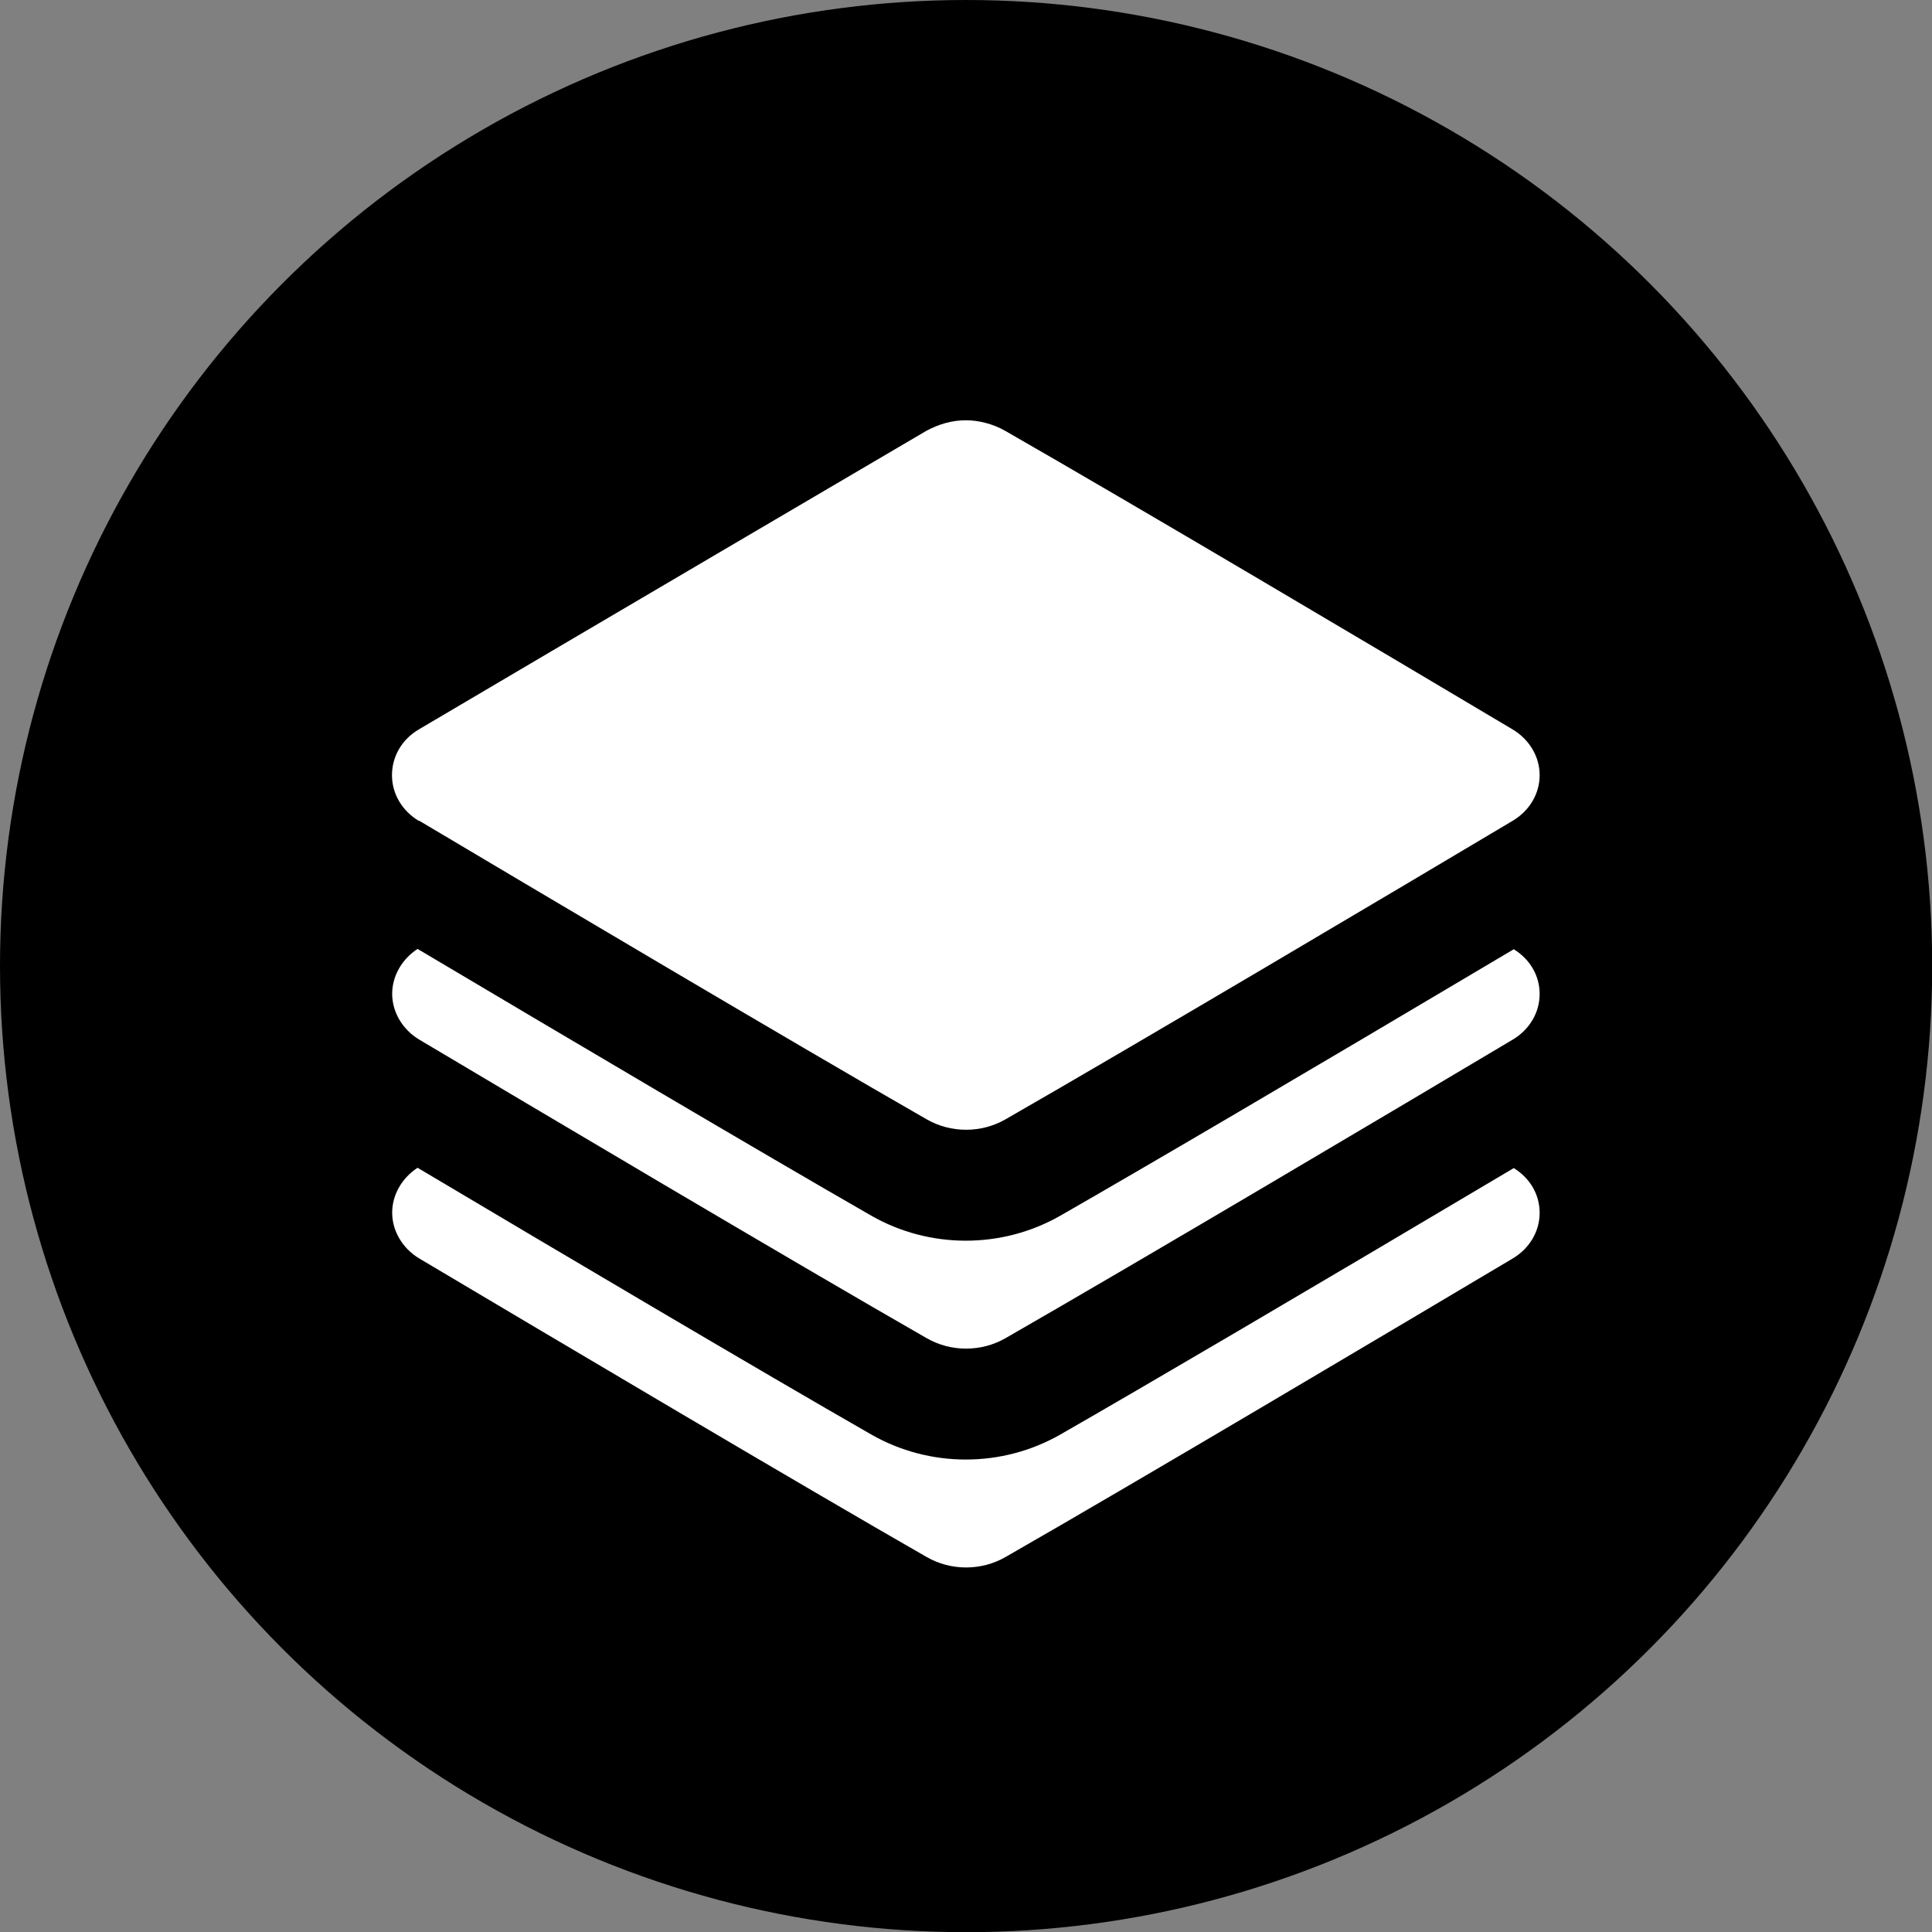
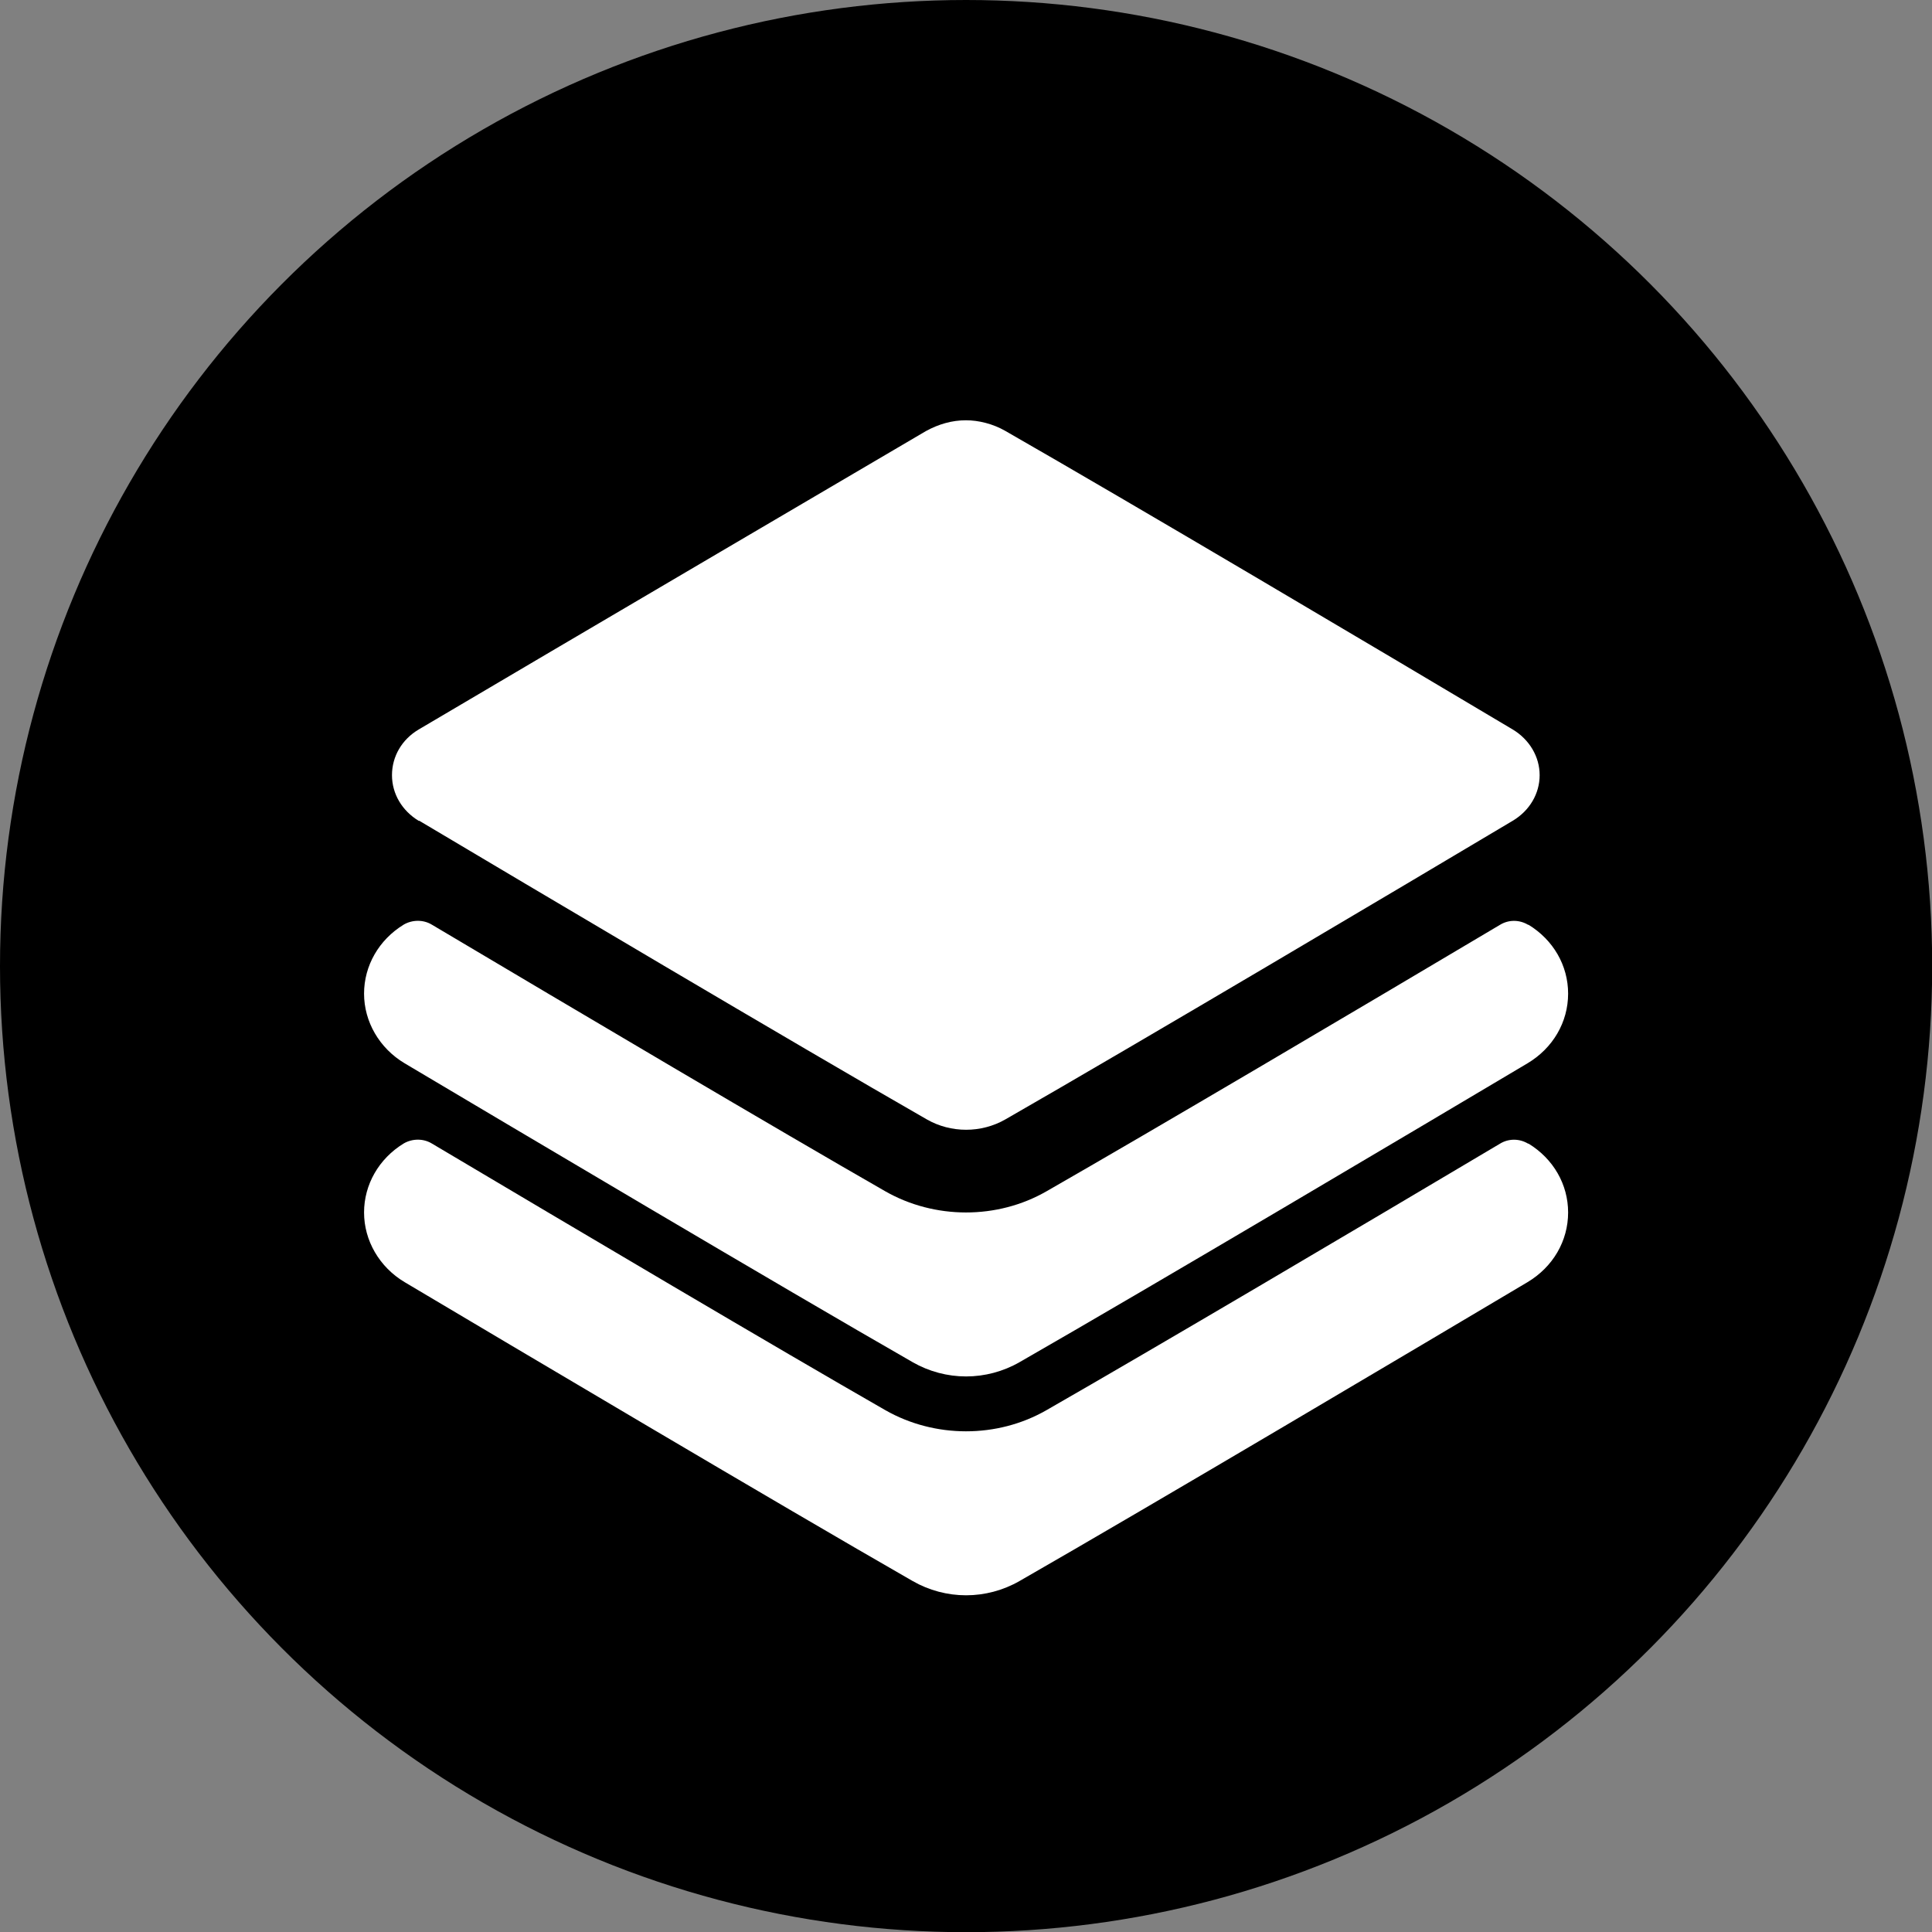
<svg xmlns="http://www.w3.org/2000/svg" id="Calque_1" data-name="Calque 1" viewBox="0 0 103.11 103.11">
  <rect x="0" y="0" width="103.11" height="103.11" fill="#808080" stroke="none" />
  <defs>
    <style>      .cls-1 {        fill: #fff;      }    </style>
  </defs>
  <circle cx="51.56" cy="51.56" r="51.56" />
  <g>
    <g>
      <path class="cls-1" d="M21.6,45.09c5.79,3.44,20.01,11.88,27.11,15.95.87.5,1.86.76,2.85.76s1.98-.26,2.85-.76c7.1-4.07,21.32-12.51,27.11-15.95,1.36-.81,2.17-2.2,2.17-3.72s-.81-2.91-2.17-3.72c-4.47-2.66-19.63-11.67-27.11-15.95-.88-.5-1.85-.77-2.85-.76-.96,0-1.94.26-2.86.77,0,0-20.33,11.94-27.09,15.94-1.36.81-2.17,2.2-2.17,3.73s.81,2.91,2.17,3.72Z" />
      <path d="M51.56,63.31c-1.25,0-2.5-.33-3.59-.96-7.05-4.04-21.32-12.51-27.13-15.97h0c-1.81-1.09-2.9-2.96-2.9-5.01s1.09-3.94,2.9-5.02c6.77-4.01,27.1-15.95,27.1-15.95,1.15-.64,2.39-.97,3.61-.98h.03c1.24,0,2.48.33,3.57.96,6.78,3.88,19.91,11.67,27.13,15.97,1.82,1.09,2.9,2.96,2.9,5.01s-1.08,3.93-2.9,5.01c-5.78,3.44-19.98,11.87-27.13,15.97-1.1.63-2.34.96-3.6.96ZM22.37,43.8c5.8,3.45,20.06,11.91,27.09,15.94,1.29.74,2.91.74,4.2,0,7.13-4.09,21.32-12.51,27.08-15.94.9-.54,1.43-1.45,1.43-2.43s-.54-1.9-1.44-2.44c-7.21-4.29-20.33-12.07-27.09-15.94-.65-.37-1.41-.56-2.09-.56-.73,0-1.45.2-2.14.58,0,0-20.3,11.92-27.06,15.92-.9.53-1.43,1.44-1.43,2.44s.54,1.9,1.43,2.44Z" />
    </g>
    <g>
      <path class="cls-1" d="M81.56,49.36c-.46-.28-1.04-.29-1.51,0-7.86,4.67-18.44,10.92-24.2,14.22-2.63,1.51-5.97,1.5-8.6,0-5.81-3.33-16.37-9.58-24.2-14.23-.46-.28-1.05-.27-1.51,0-1.32.81-2.11,2.19-2.11,3.68s.81,2.91,2.17,3.72c5.79,3.44,20.01,11.88,27.11,15.95.87.5,1.86.76,2.85.76s1.98-.26,2.85-.76c7.1-4.07,21.32-12.51,27.11-15.95,1.36-.81,2.17-2.2,2.17-3.72,0-1.5-.79-2.87-2.12-3.68Z" />
-       <path d="M51.56,74.99c-1.25,0-2.5-.33-3.59-.96-7.05-4.04-21.32-12.51-27.13-15.97-1.82-1.09-2.9-2.96-2.9-5.01s1.06-3.88,2.83-4.96c.94-.58,2.12-.59,3.07-.02,7.78,4.62,18.3,10.84,24.17,14.21,2.16,1.24,4.95,1.24,7.11,0,4.53-2.6,12.67-7.38,24.18-14.21.94-.57,2.12-.56,3.06.02,1.77,1.09,2.83,2.94,2.83,4.96s-1.08,3.93-2.9,5.01c-5.78,3.44-19.98,11.87-27.13,15.97-1.1.63-2.34.96-3.6.96ZM22.29,50.64c-.83.54-1.36,1.44-1.36,2.4s.54,1.9,1.44,2.44c5.8,3.45,20.05,11.91,27.09,15.94,1.29.74,2.91.74,4.2,0,7.13-4.09,21.32-12.51,27.08-15.94.9-.54,1.43-1.45,1.43-2.43s-.51-1.85-1.38-2.39c-11.52,6.84-19.66,11.62-24.2,14.22-3.11,1.78-6.98,1.78-10.09,0-5.89-3.38-16.42-9.61-24.22-14.24ZM80.83,50.64" />
    </g>
    <g>
      <path class="cls-1" d="M81.56,61.04c-.46-.28-1.04-.29-1.51,0-7.86,4.67-18.44,10.92-24.2,14.22-2.63,1.51-5.97,1.5-8.6,0-5.81-3.33-16.37-9.58-24.2-14.23-.46-.28-1.05-.27-1.51,0-1.32.81-2.11,2.19-2.11,3.68s.81,2.91,2.17,3.72c5.79,3.44,20.01,11.88,27.11,15.95.87.5,1.86.76,2.85.76s1.98-.26,2.85-.76c7.1-4.07,21.32-12.51,27.11-15.95,1.36-.81,2.17-2.2,2.17-3.72,0-1.5-.79-2.87-2.12-3.68Z" />
-       <path d="M51.56,86.67c-1.25,0-2.5-.33-3.59-.96-6.75-3.87-19.9-11.66-27.13-15.97-1.82-1.09-2.9-2.96-2.9-5.01s1.06-3.88,2.83-4.96c.95-.58,2.12-.58,3.07-.02,6.37,3.78,17.99,10.66,24.18,14.21,2.16,1.24,4.95,1.24,7.11,0,4.51-2.59,12.65-7.37,24.18-14.21.94-.56,2.11-.56,3.05.02h0c1.77,1.08,2.83,2.94,2.83,4.96s-1.08,3.93-2.9,5.01c-5.78,3.44-20,11.88-27.13,15.97-1.1.63-2.34.96-3.6.96ZM22.29,62.32c-.83.54-1.36,1.44-1.36,2.4s.54,1.9,1.44,2.44c7.22,4.29,20.35,12.08,27.09,15.94,1.29.74,2.91.74,4.2,0,7.11-4.07,21.31-12.51,27.08-15.94.9-.54,1.43-1.45,1.43-2.43s-.51-1.85-1.38-2.39c-11.54,6.85-19.68,11.63-24.2,14.22-3.11,1.78-6.98,1.78-10.09,0-5.9-3.38-16.43-9.61-24.22-14.24ZM80.83,62.32" />
    </g>
  </g>
</svg>